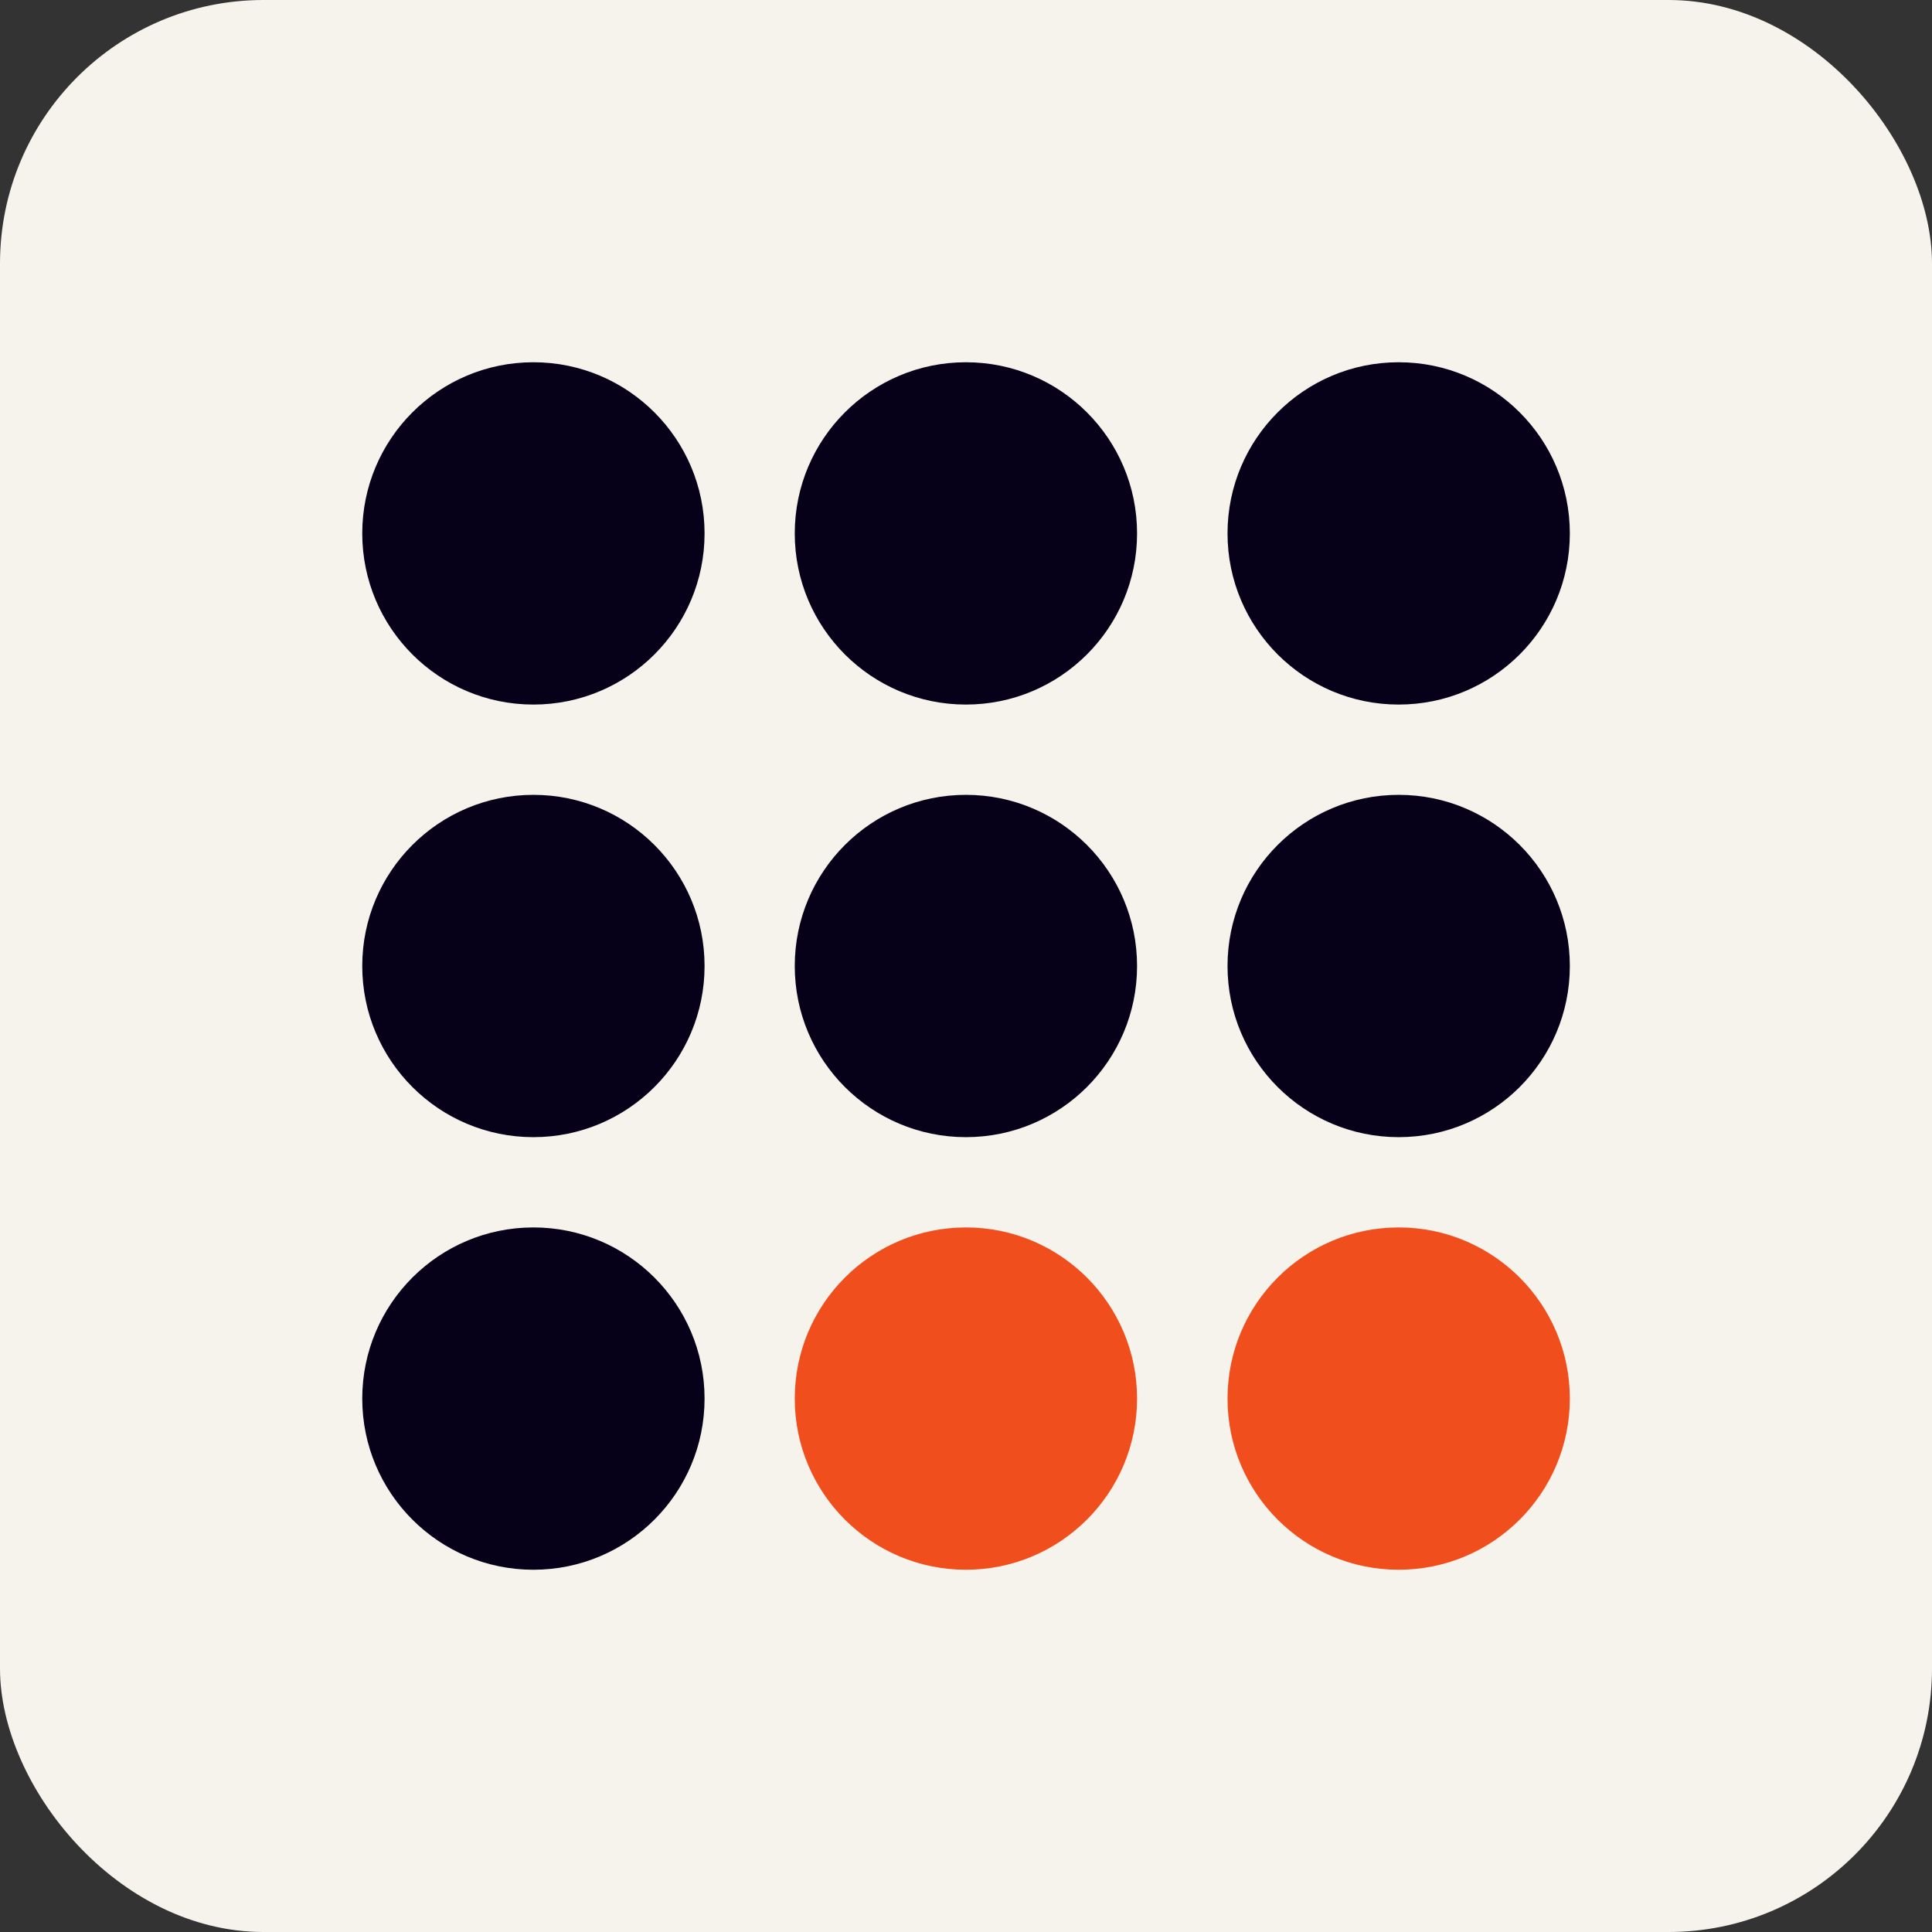
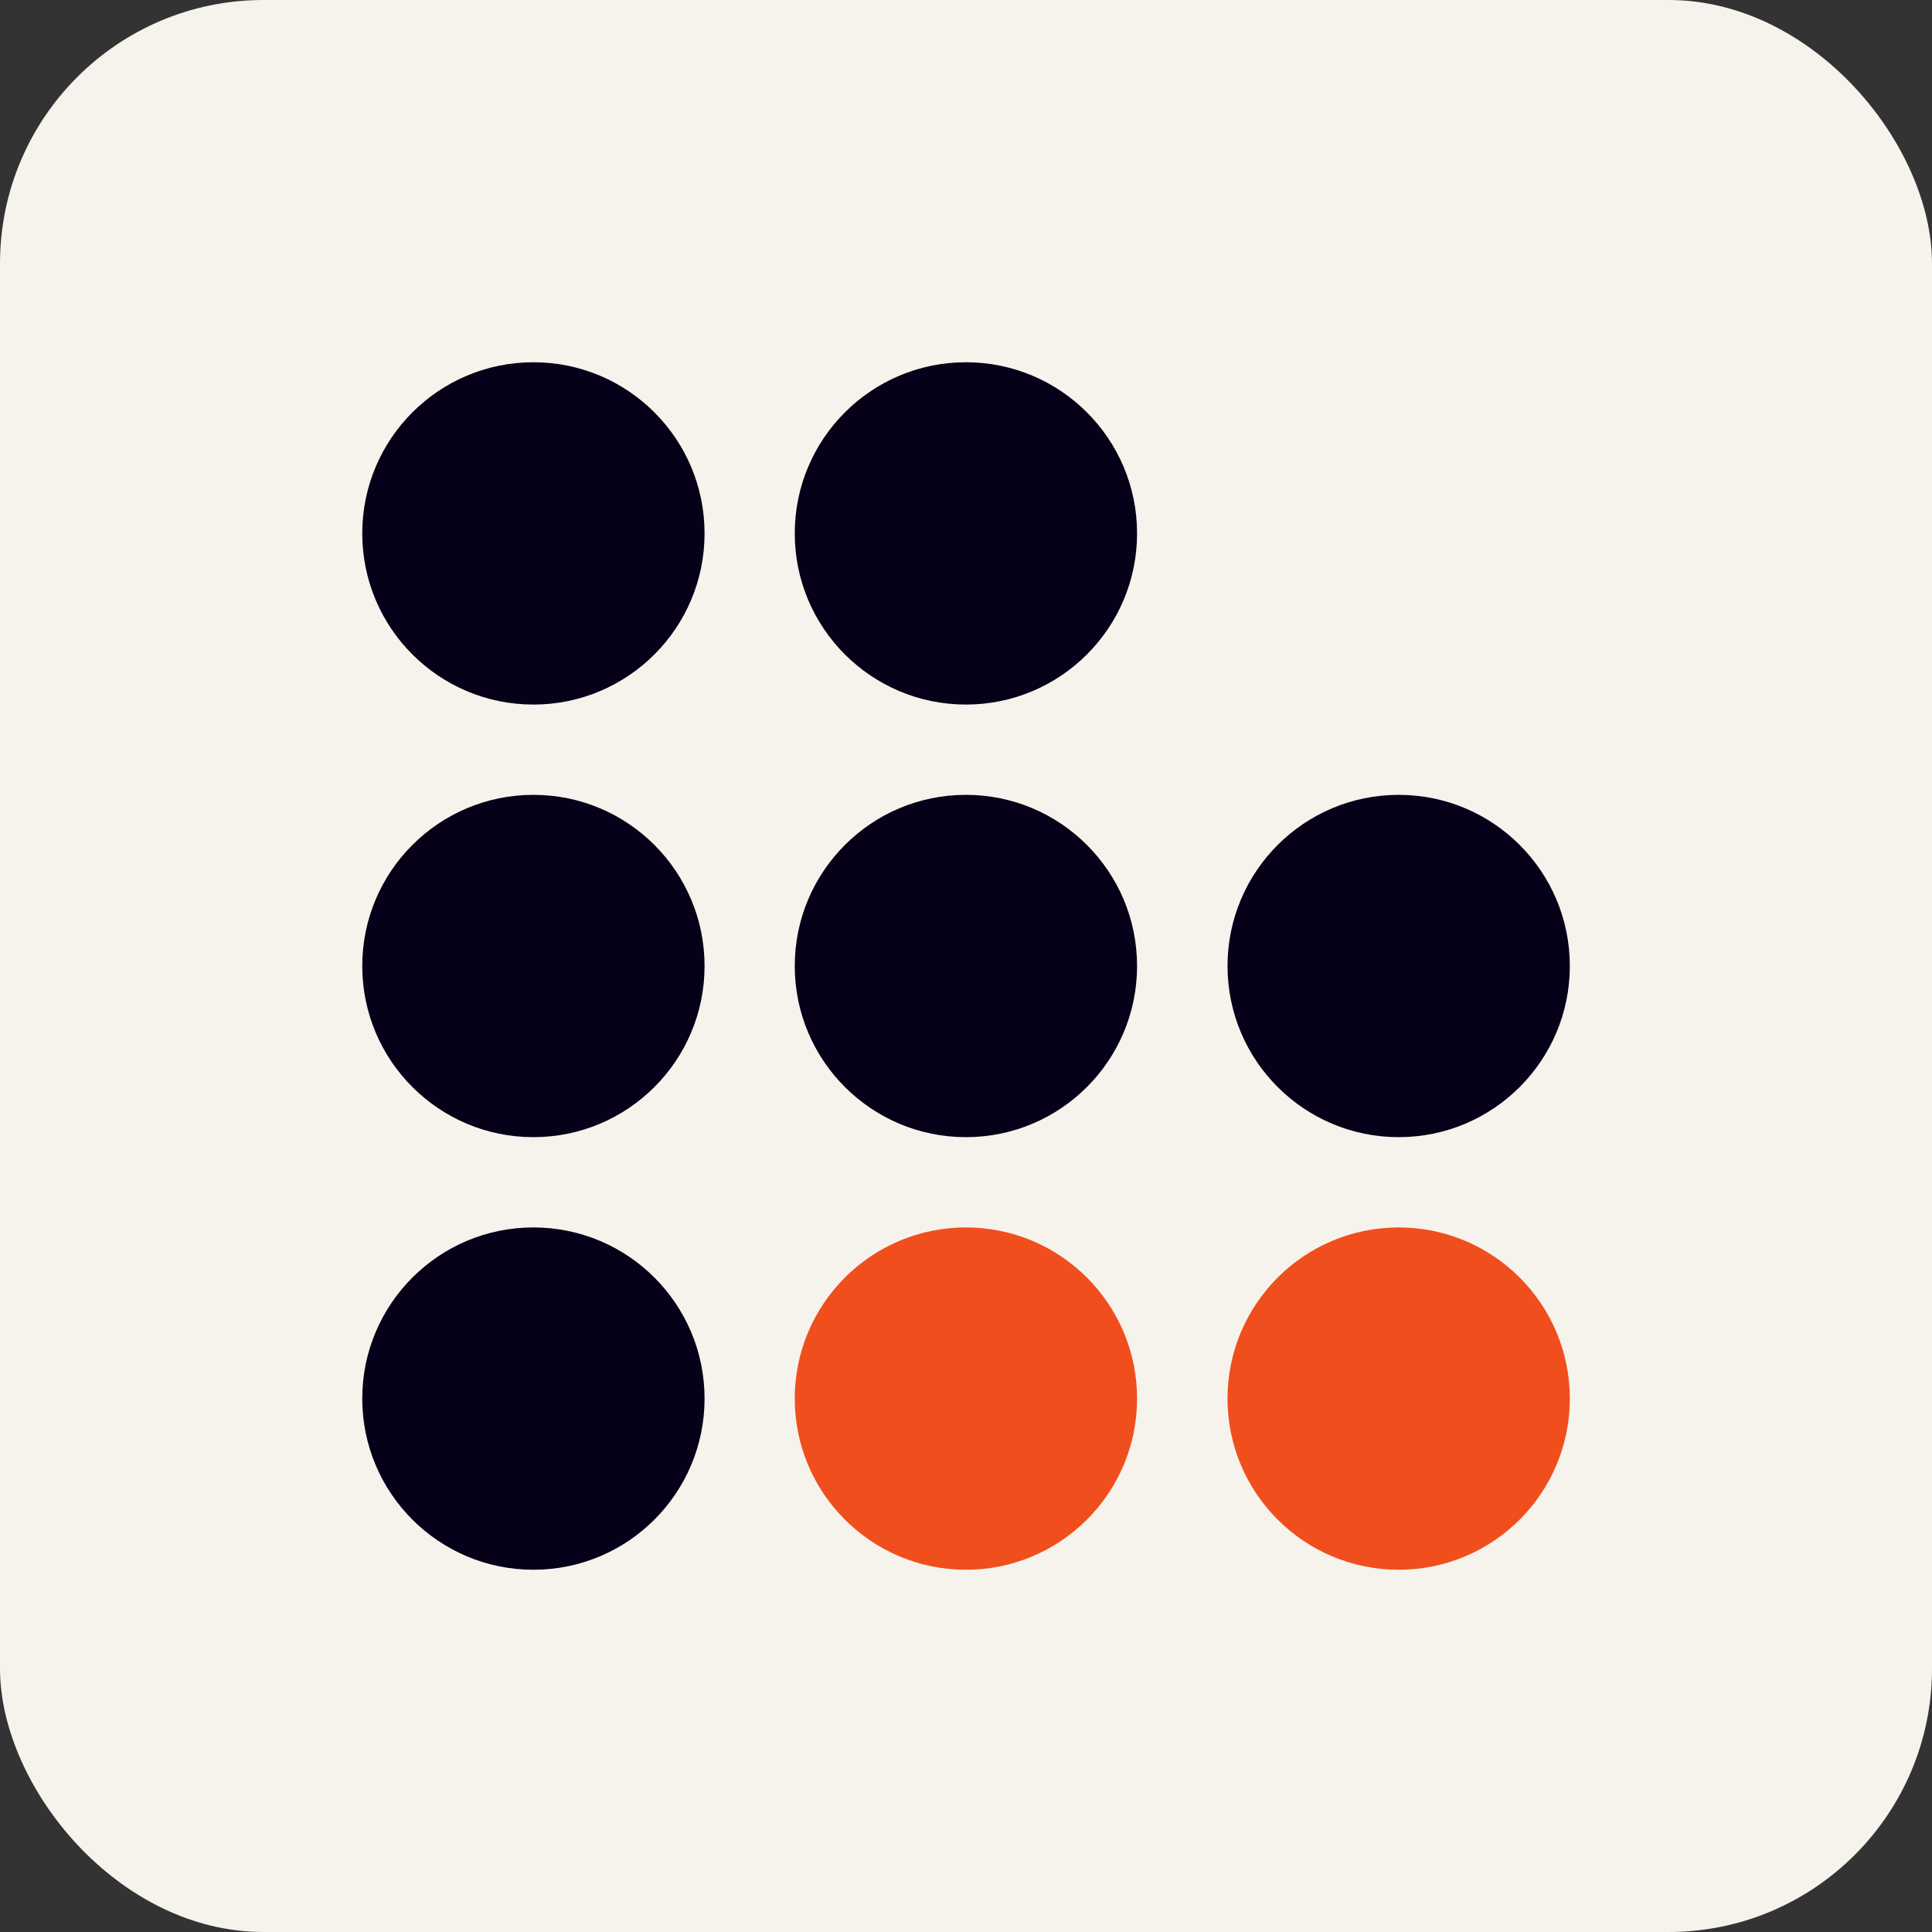
<svg xmlns="http://www.w3.org/2000/svg" width="22" height="22" viewBox="0 0 22 22" fill="none">
  <rect x="0" y="0" width="22" height="22" fill="#333333" stroke="none" />
  <rect width="22" height="22" rx="3" fill="#F6F3ED" />
  <circle cx="6.074" cy="6.074" r="1.949" fill="#060118" />
  <circle cx="6.074" cy="11" r="1.949" fill="#060118" />
  <circle cx="6.074" cy="15.926" r="1.949" fill="#060118" />
  <circle cx="10.999" cy="6.074" r="1.949" fill="#060118" />
  <circle cx="10.999" cy="11" r="1.949" fill="#060118" />
  <circle cx="10.999" cy="15.926" r="1.949" fill="#F14E1D" />
-   <circle cx="15.927" cy="6.074" r="1.949" fill="#060118" />
  <circle cx="15.927" cy="11" r="1.949" fill="#060118" />
  <circle cx="15.927" cy="15.926" r="1.949" fill="#F14E1D" />
</svg>